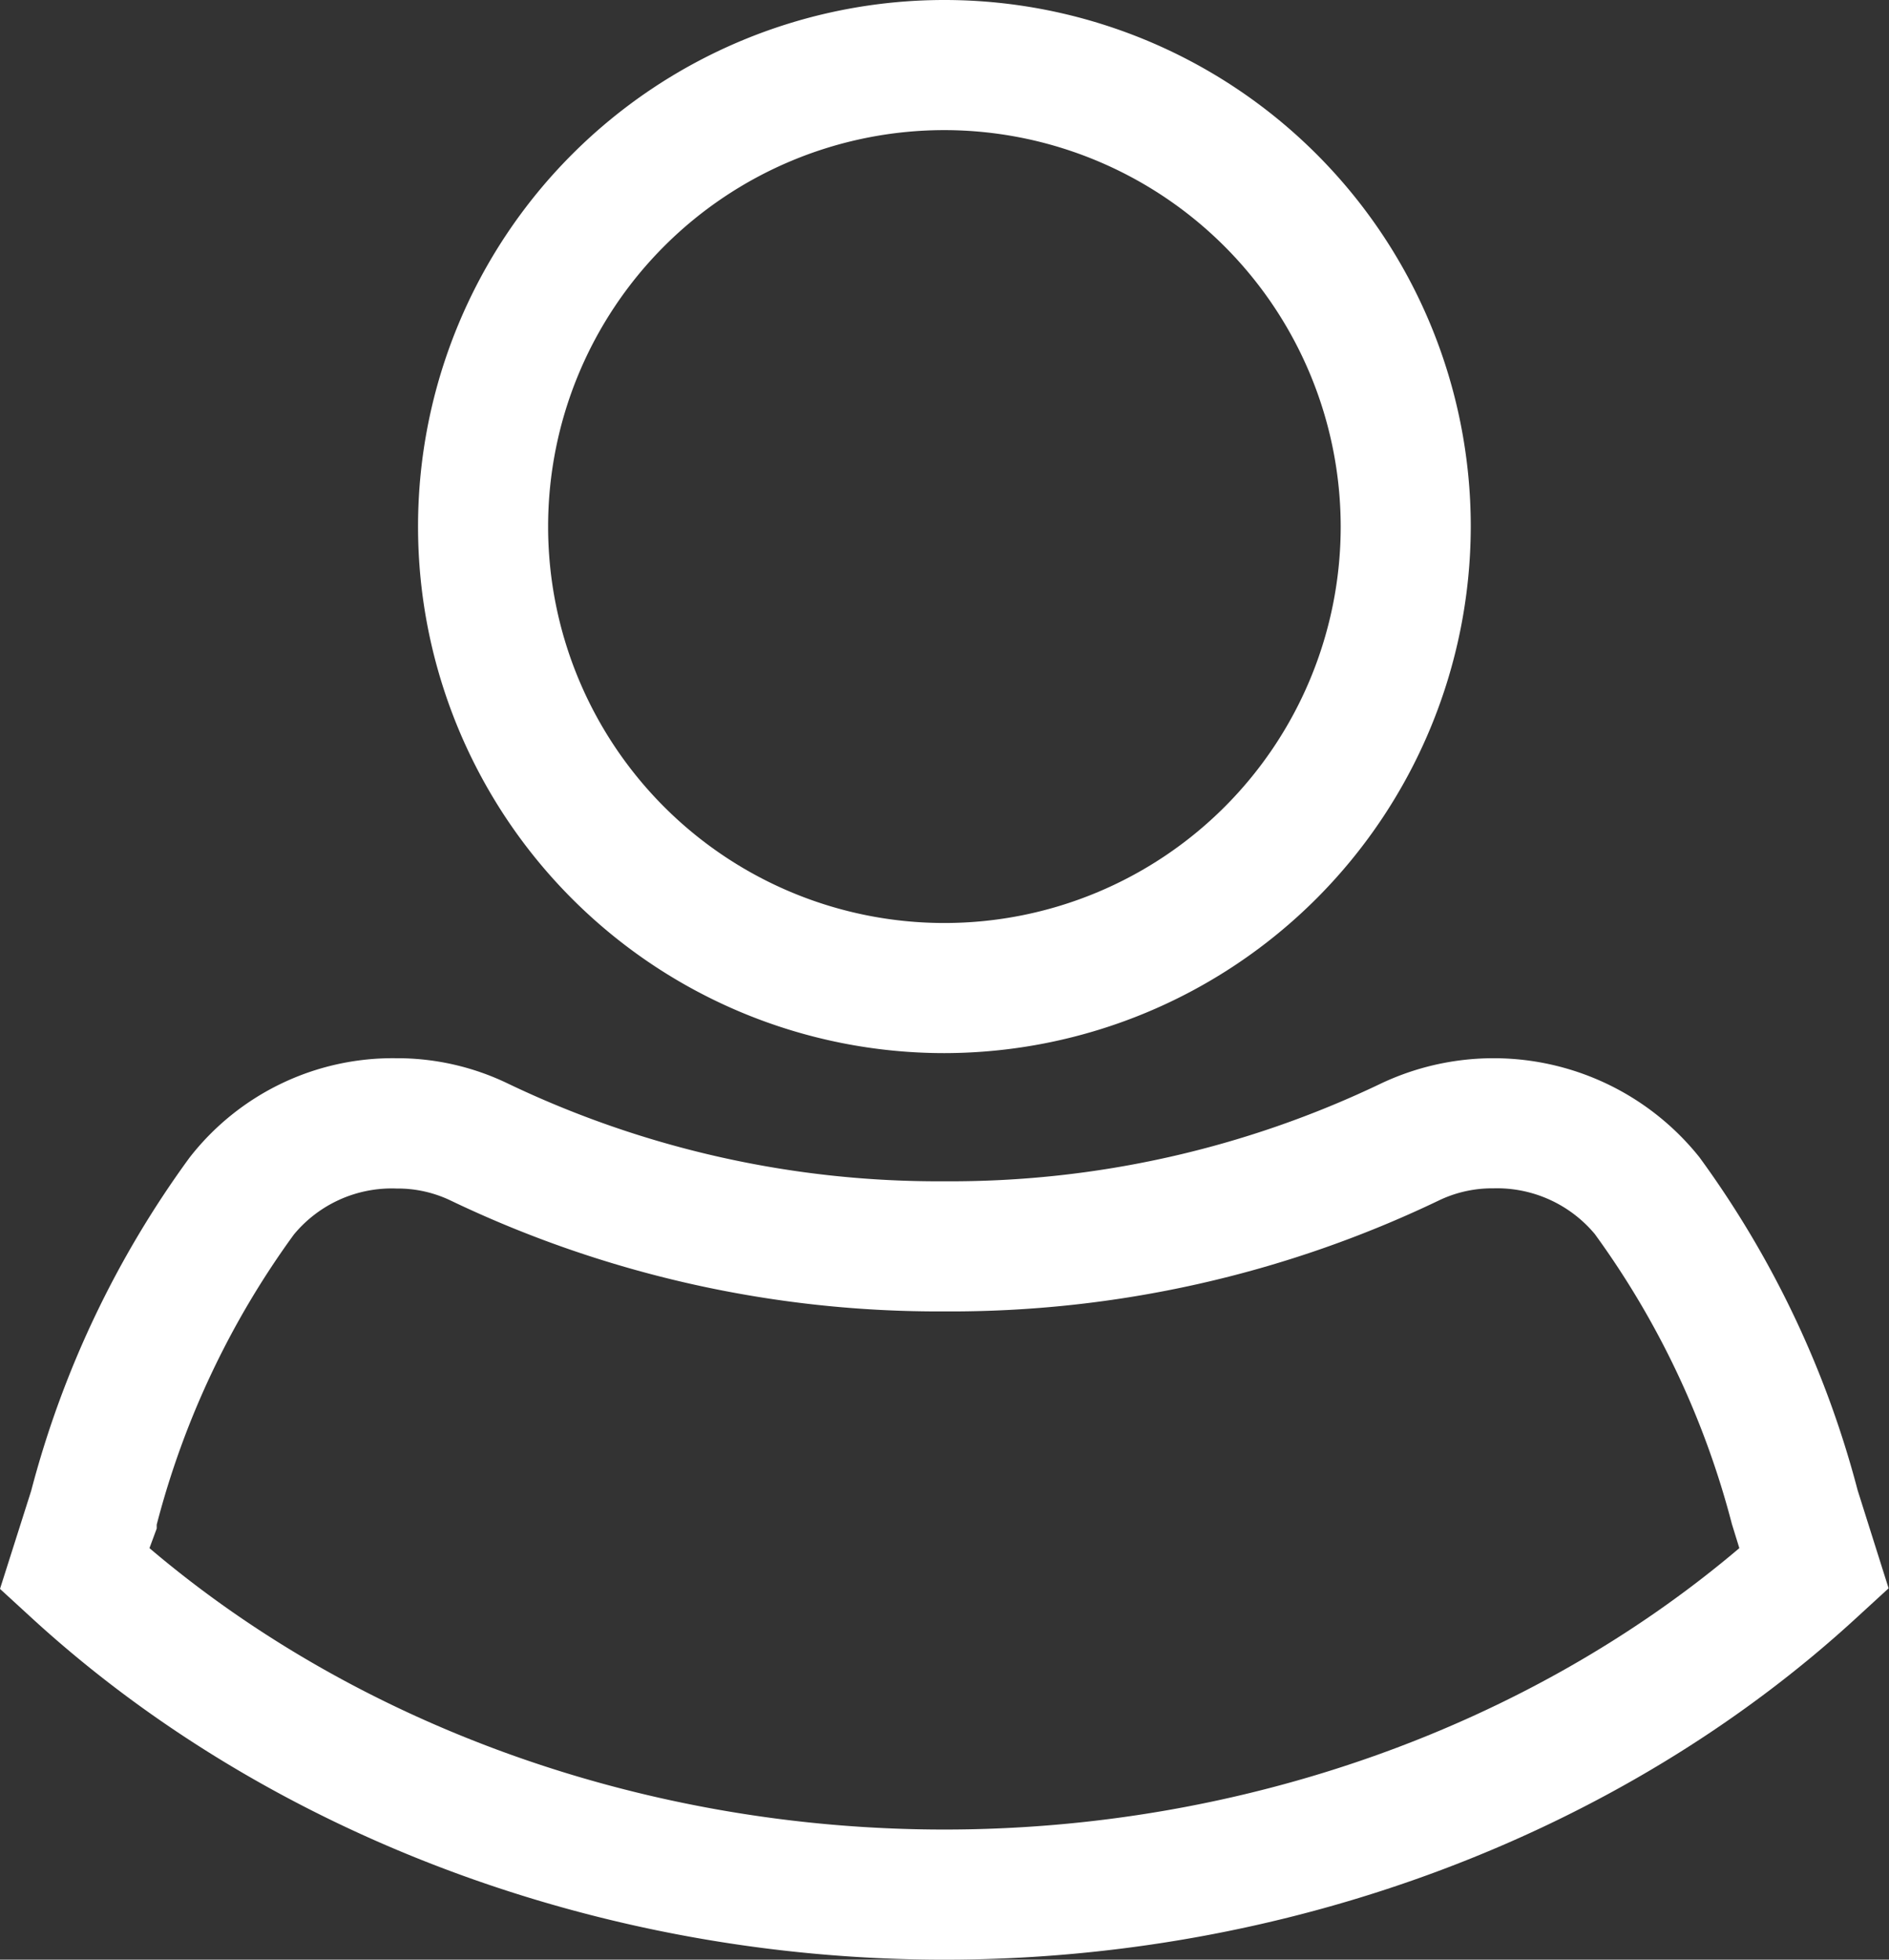
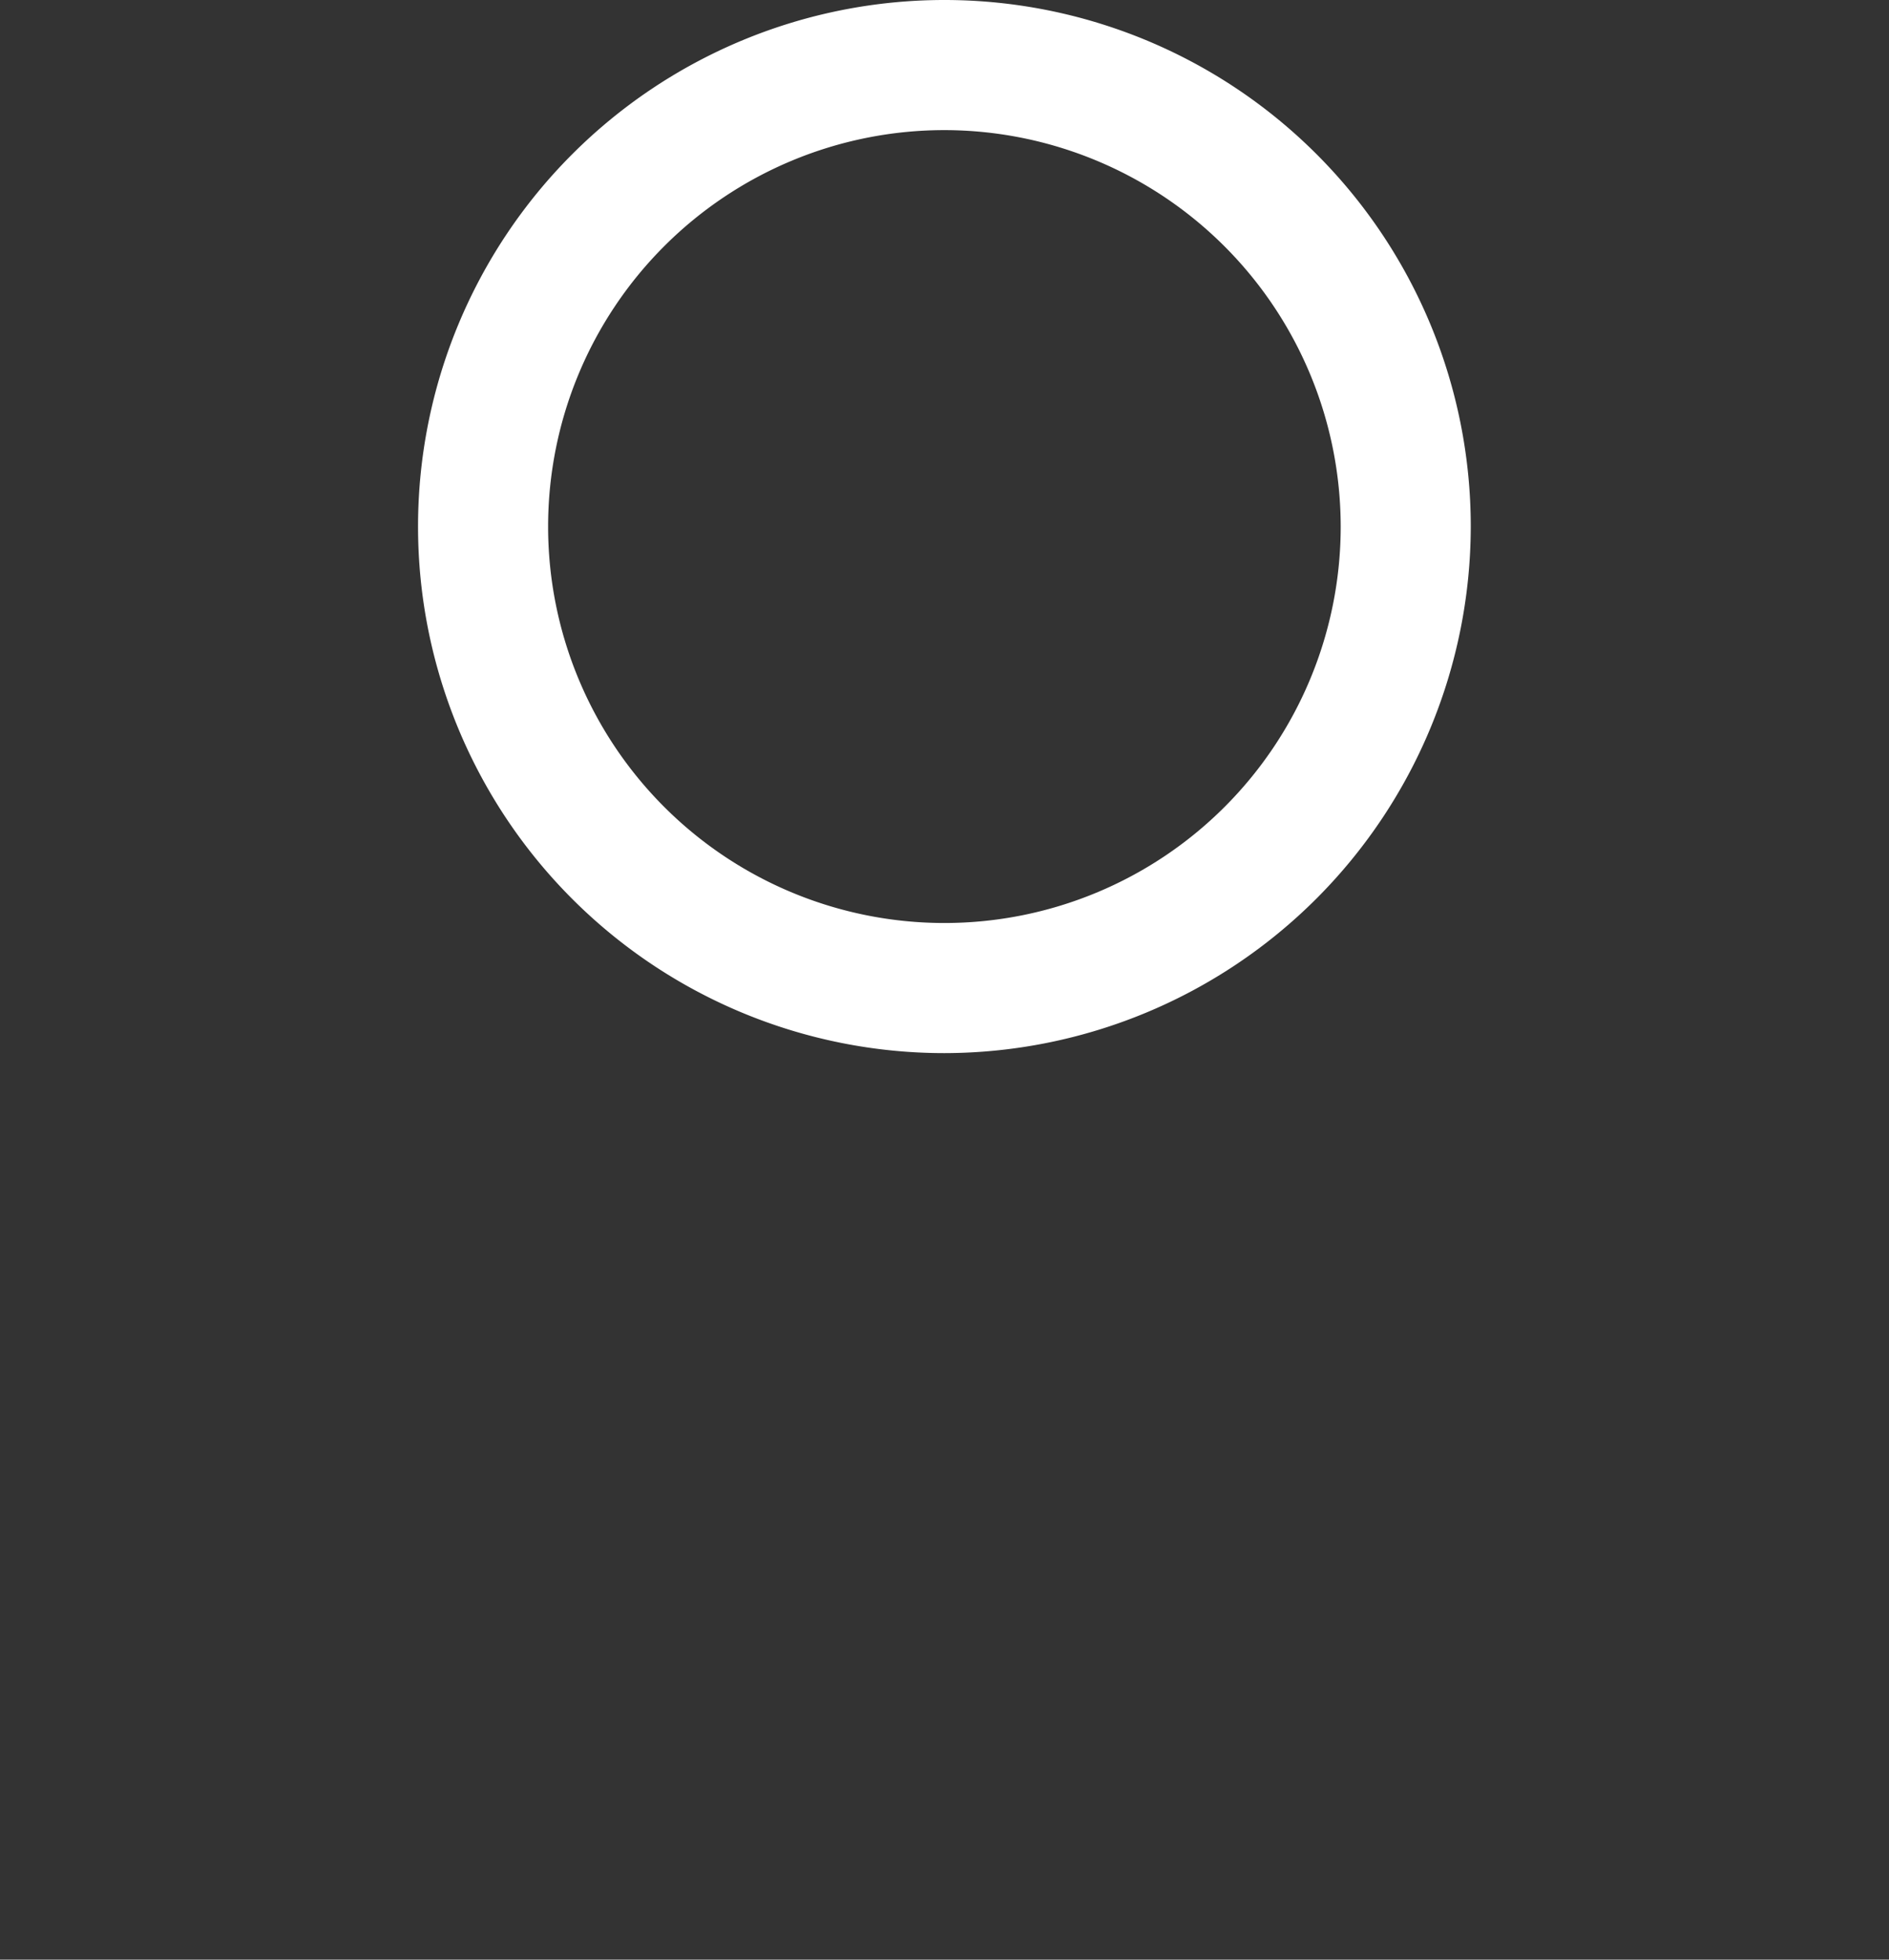
<svg xmlns="http://www.w3.org/2000/svg" id="Ebene_1" data-name="Ebene 1" viewBox="0 0 96.43 100">
  <rect x="0" y="0" width="96.43" height="100" fill="#333333" stroke="none" />
  <defs>
    <style>.cls-1{fill:#fff;}</style>
  </defs>
-   <path class="cls-1" d="M48.21,100c-17.54,0-34.55-6.37-46.65-17.49L0,81.08l1.59-5a50.48,50.48,0,0,1,8.08-17A13.14,13.14,0,0,1,20.21,54a13,13,0,0,1,5.69,1.28,50.9,50.9,0,0,0,22.31,5,50.87,50.87,0,0,0,22.31-5,13.45,13.45,0,0,1,16.23,3.77,50.48,50.48,0,0,1,8.08,17v0l1.58,5-1.56,1.43C82.76,93.63,65.76,100,48.21,100ZM7.63,79C18.4,88.15,33.06,93.36,48.21,93.36S78,88.15,88.79,79l-.38-1.23a43.88,43.88,0,0,0-7-14.8,6.51,6.51,0,0,0-5.18-2.33,6.28,6.28,0,0,0-2.76.61,57.63,57.63,0,0,1-25.24,5.67A57.66,57.66,0,0,1,23,61.26a6.25,6.25,0,0,0-2.76-.61A6.48,6.48,0,0,0,15,63a43.81,43.81,0,0,0-7,14.8L8,78Z" />
  <path class="cls-1" d="M48.21,53.74A26.87,26.87,0,1,1,75.08,26.87,26.91,26.91,0,0,1,48.21,53.74Zm0-47.1A20.23,20.23,0,1,0,68.44,26.87,20.25,20.25,0,0,0,48.21,6.64Z" />
</svg>